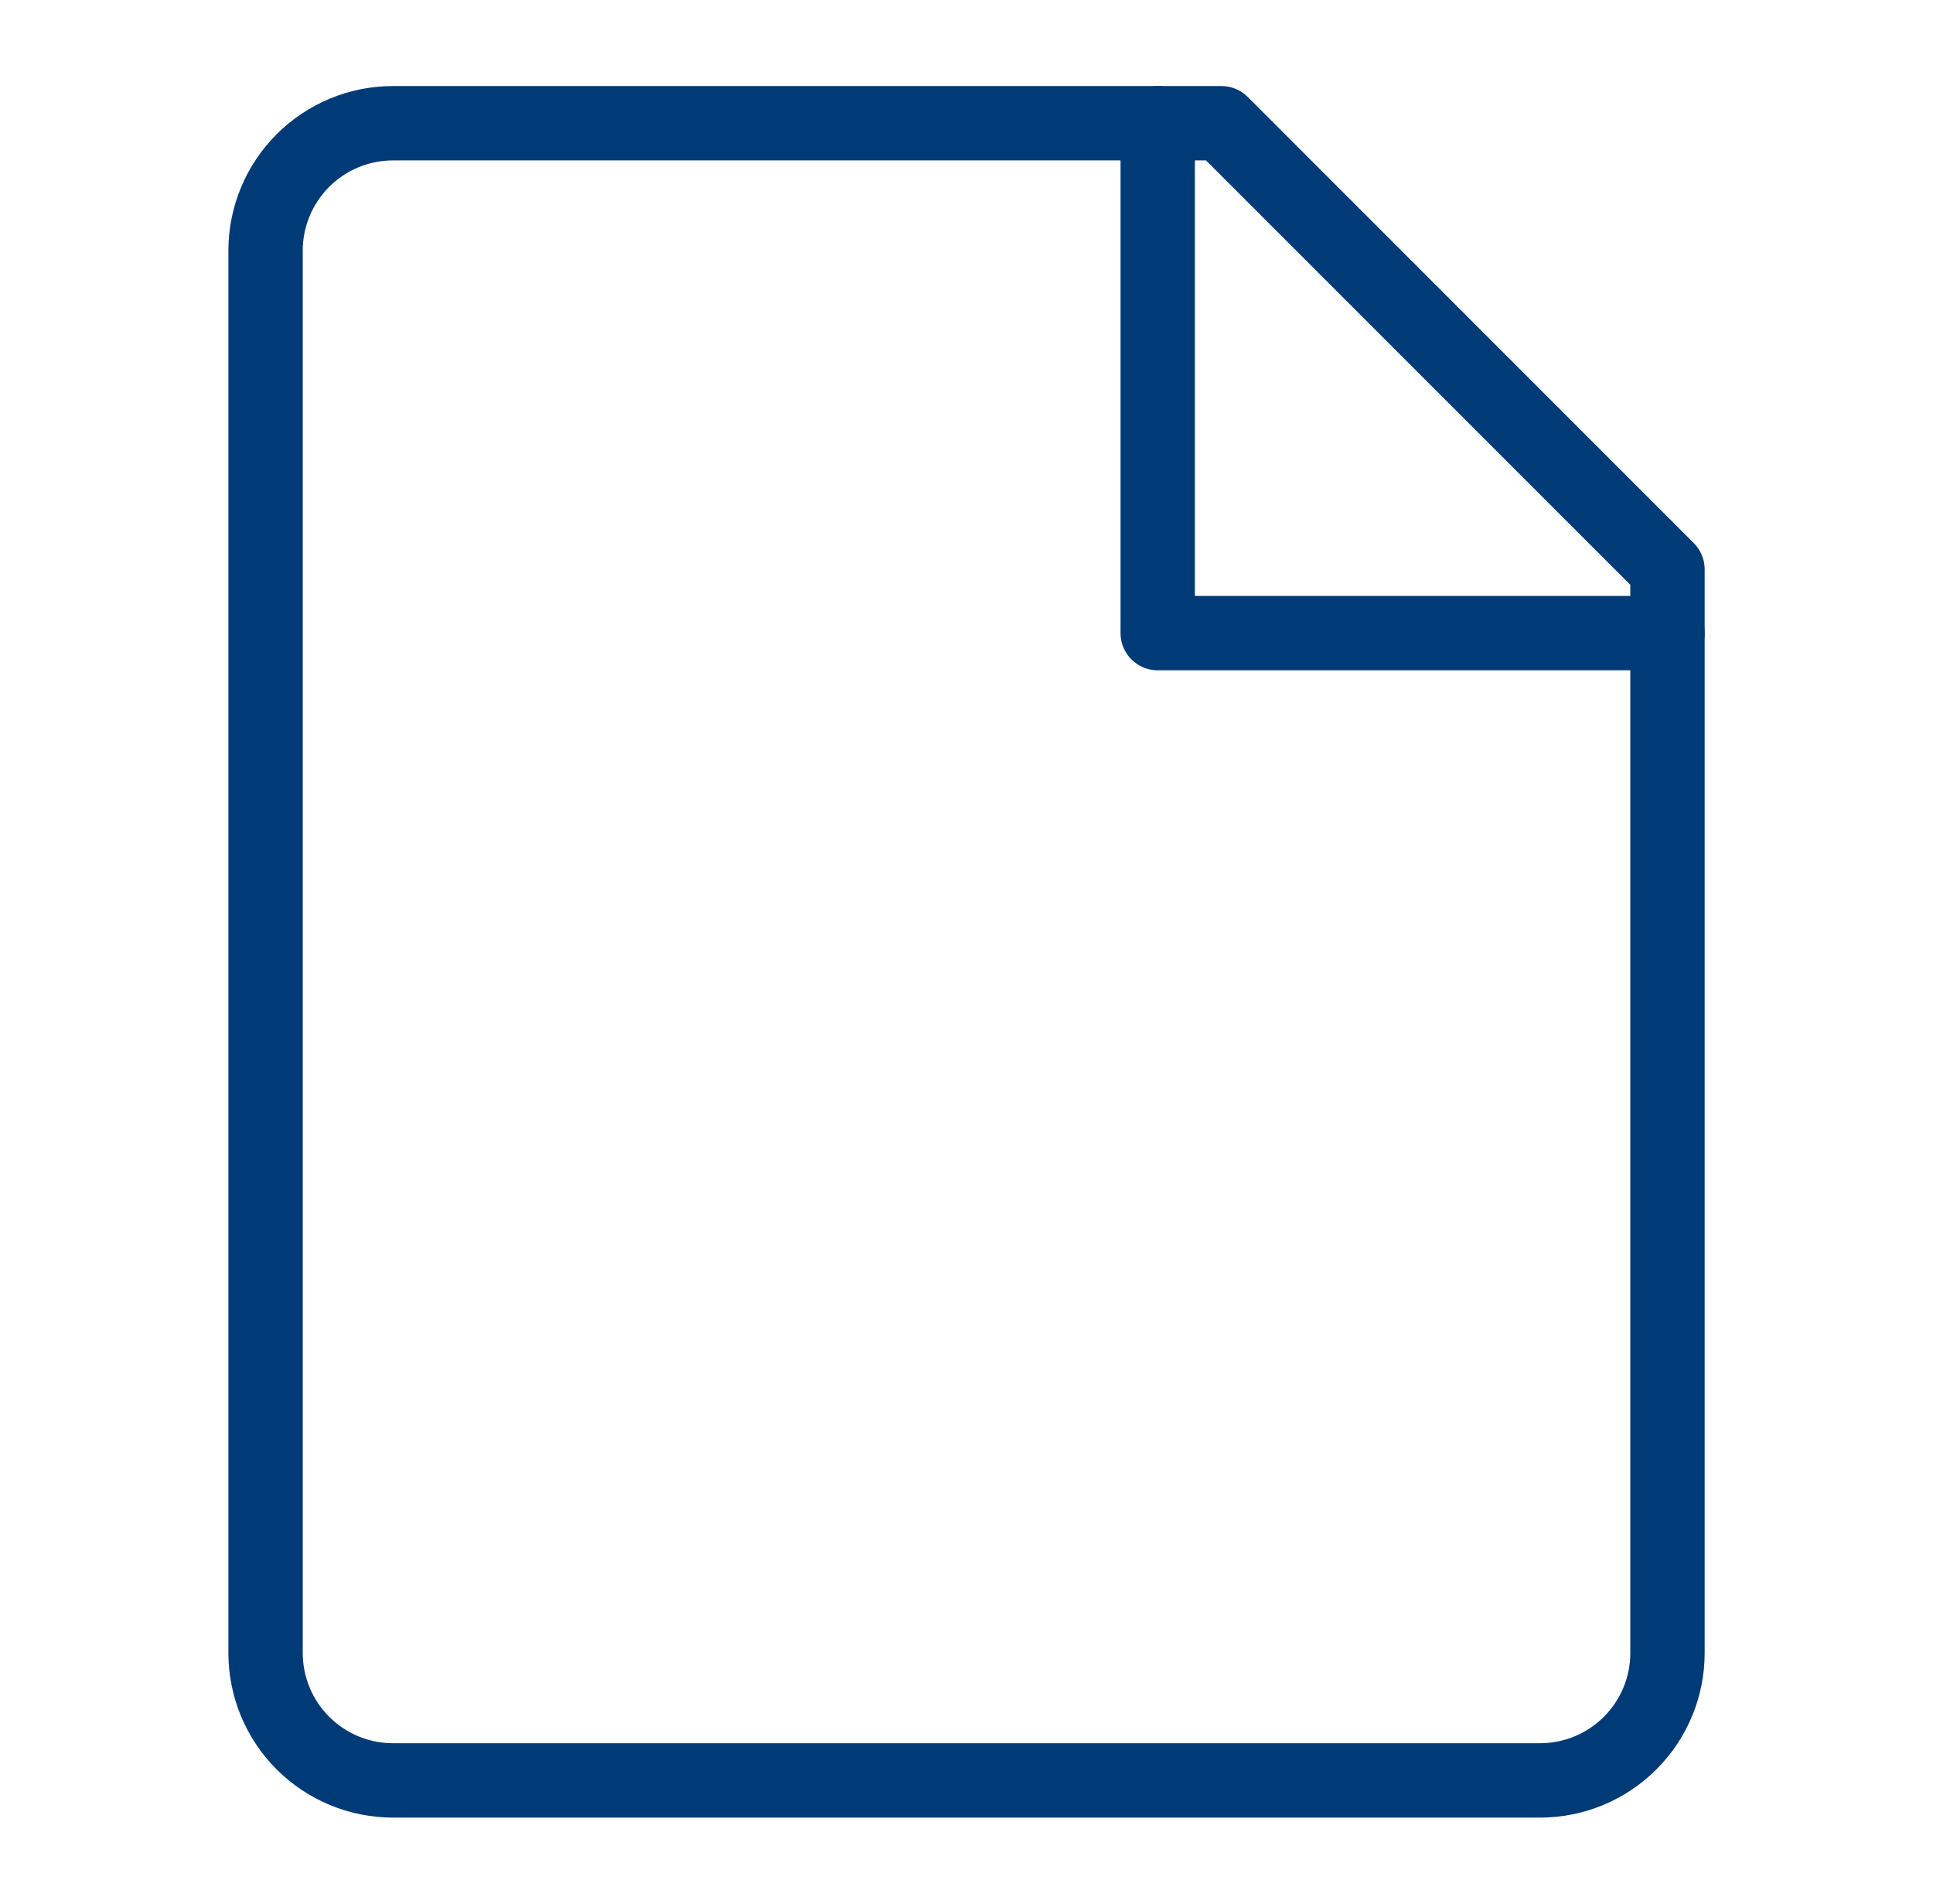
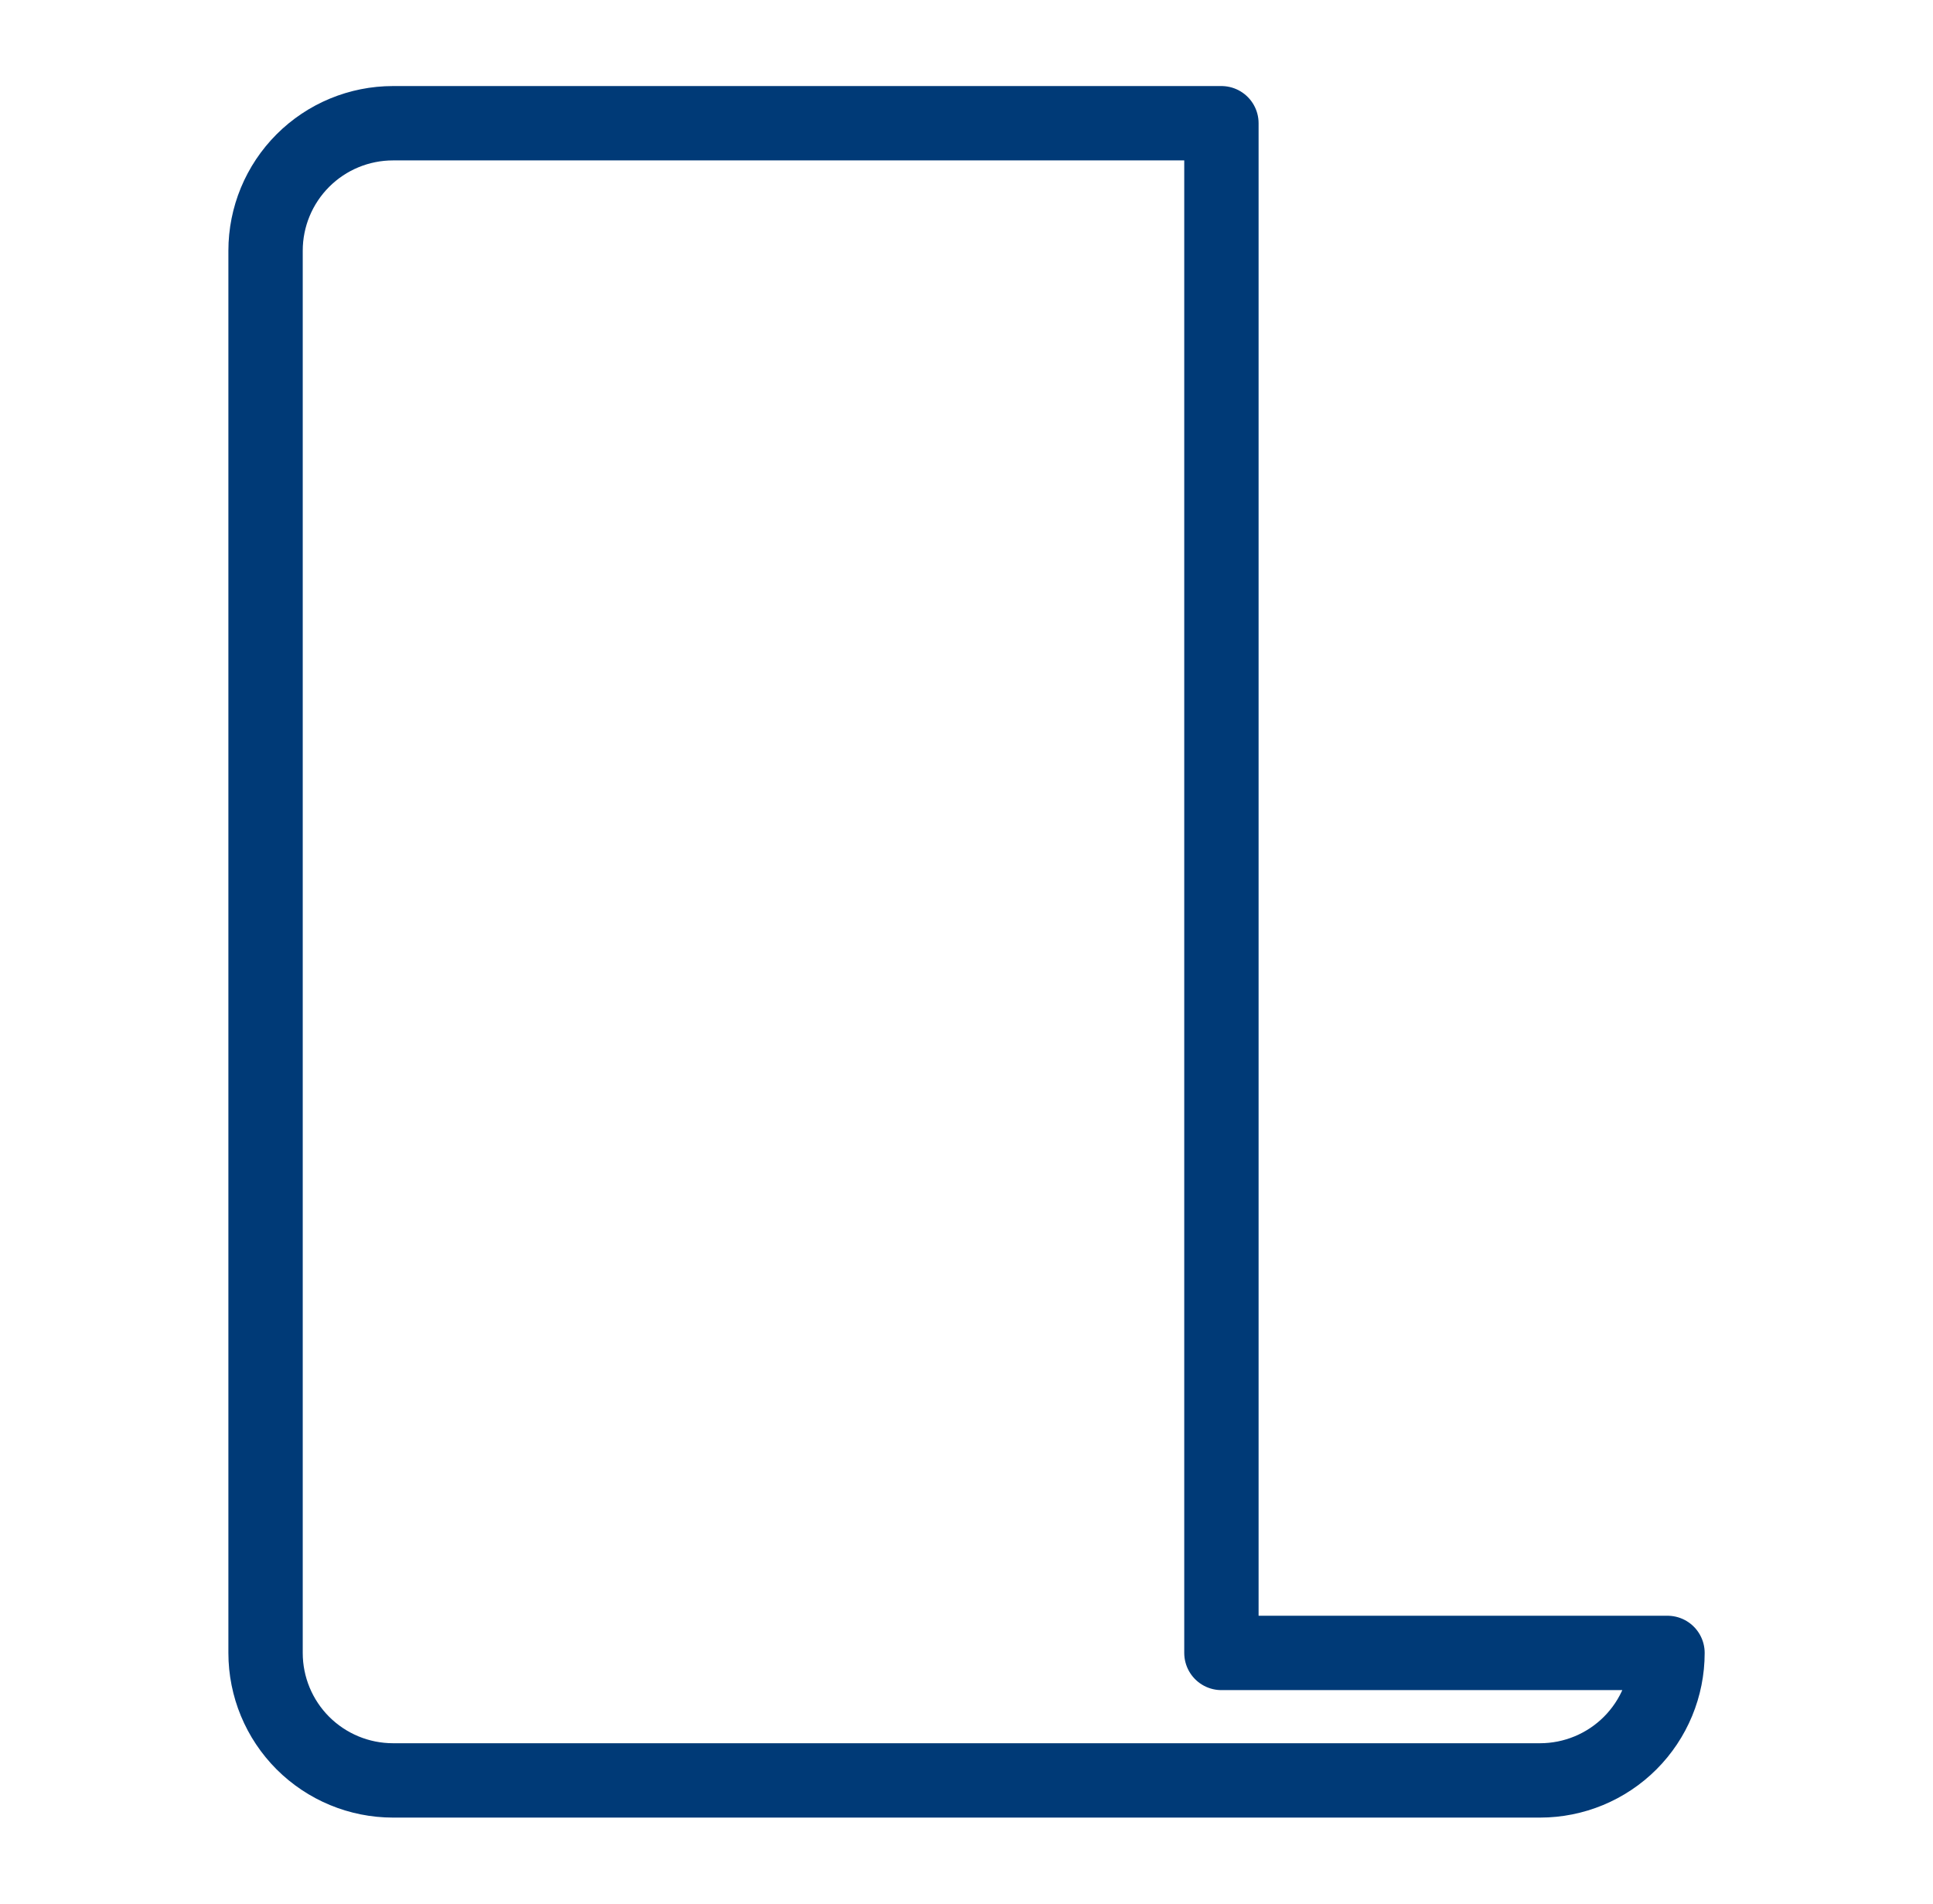
<svg xmlns="http://www.w3.org/2000/svg" width="65" height="64" viewBox="0 0 65 64" fill="none">
-   <path d="M56.072 55.571C56.072 56.708 55.621 57.798 54.817 58.602C54.014 59.405 52.923 59.857 51.787 59.857H13.215C12.079 59.857 10.989 59.405 10.185 58.602C9.381 57.798 8.93 56.708 8.93 55.571V8.428C8.93 7.292 9.381 6.202 10.185 5.398C10.989 4.594 12.079 4.143 13.215 4.143H41.072L56.072 19.143V55.571Z" stroke="#003A77" stroke-width="2.5" stroke-linecap="round" stroke-linejoin="round" />
-   <path d="M38.93 4.143V21.285H56.072" stroke="#003A77" stroke-width="2.5" stroke-linecap="round" stroke-linejoin="round" />
+   <path d="M56.072 55.571C56.072 56.708 55.621 57.798 54.817 58.602C54.014 59.405 52.923 59.857 51.787 59.857H13.215C12.079 59.857 10.989 59.405 10.185 58.602C9.381 57.798 8.93 56.708 8.93 55.571V8.428C8.93 7.292 9.381 6.202 10.185 5.398C10.989 4.594 12.079 4.143 13.215 4.143H41.072V55.571Z" stroke="#003A77" stroke-width="2.5" stroke-linecap="round" stroke-linejoin="round" />
</svg>